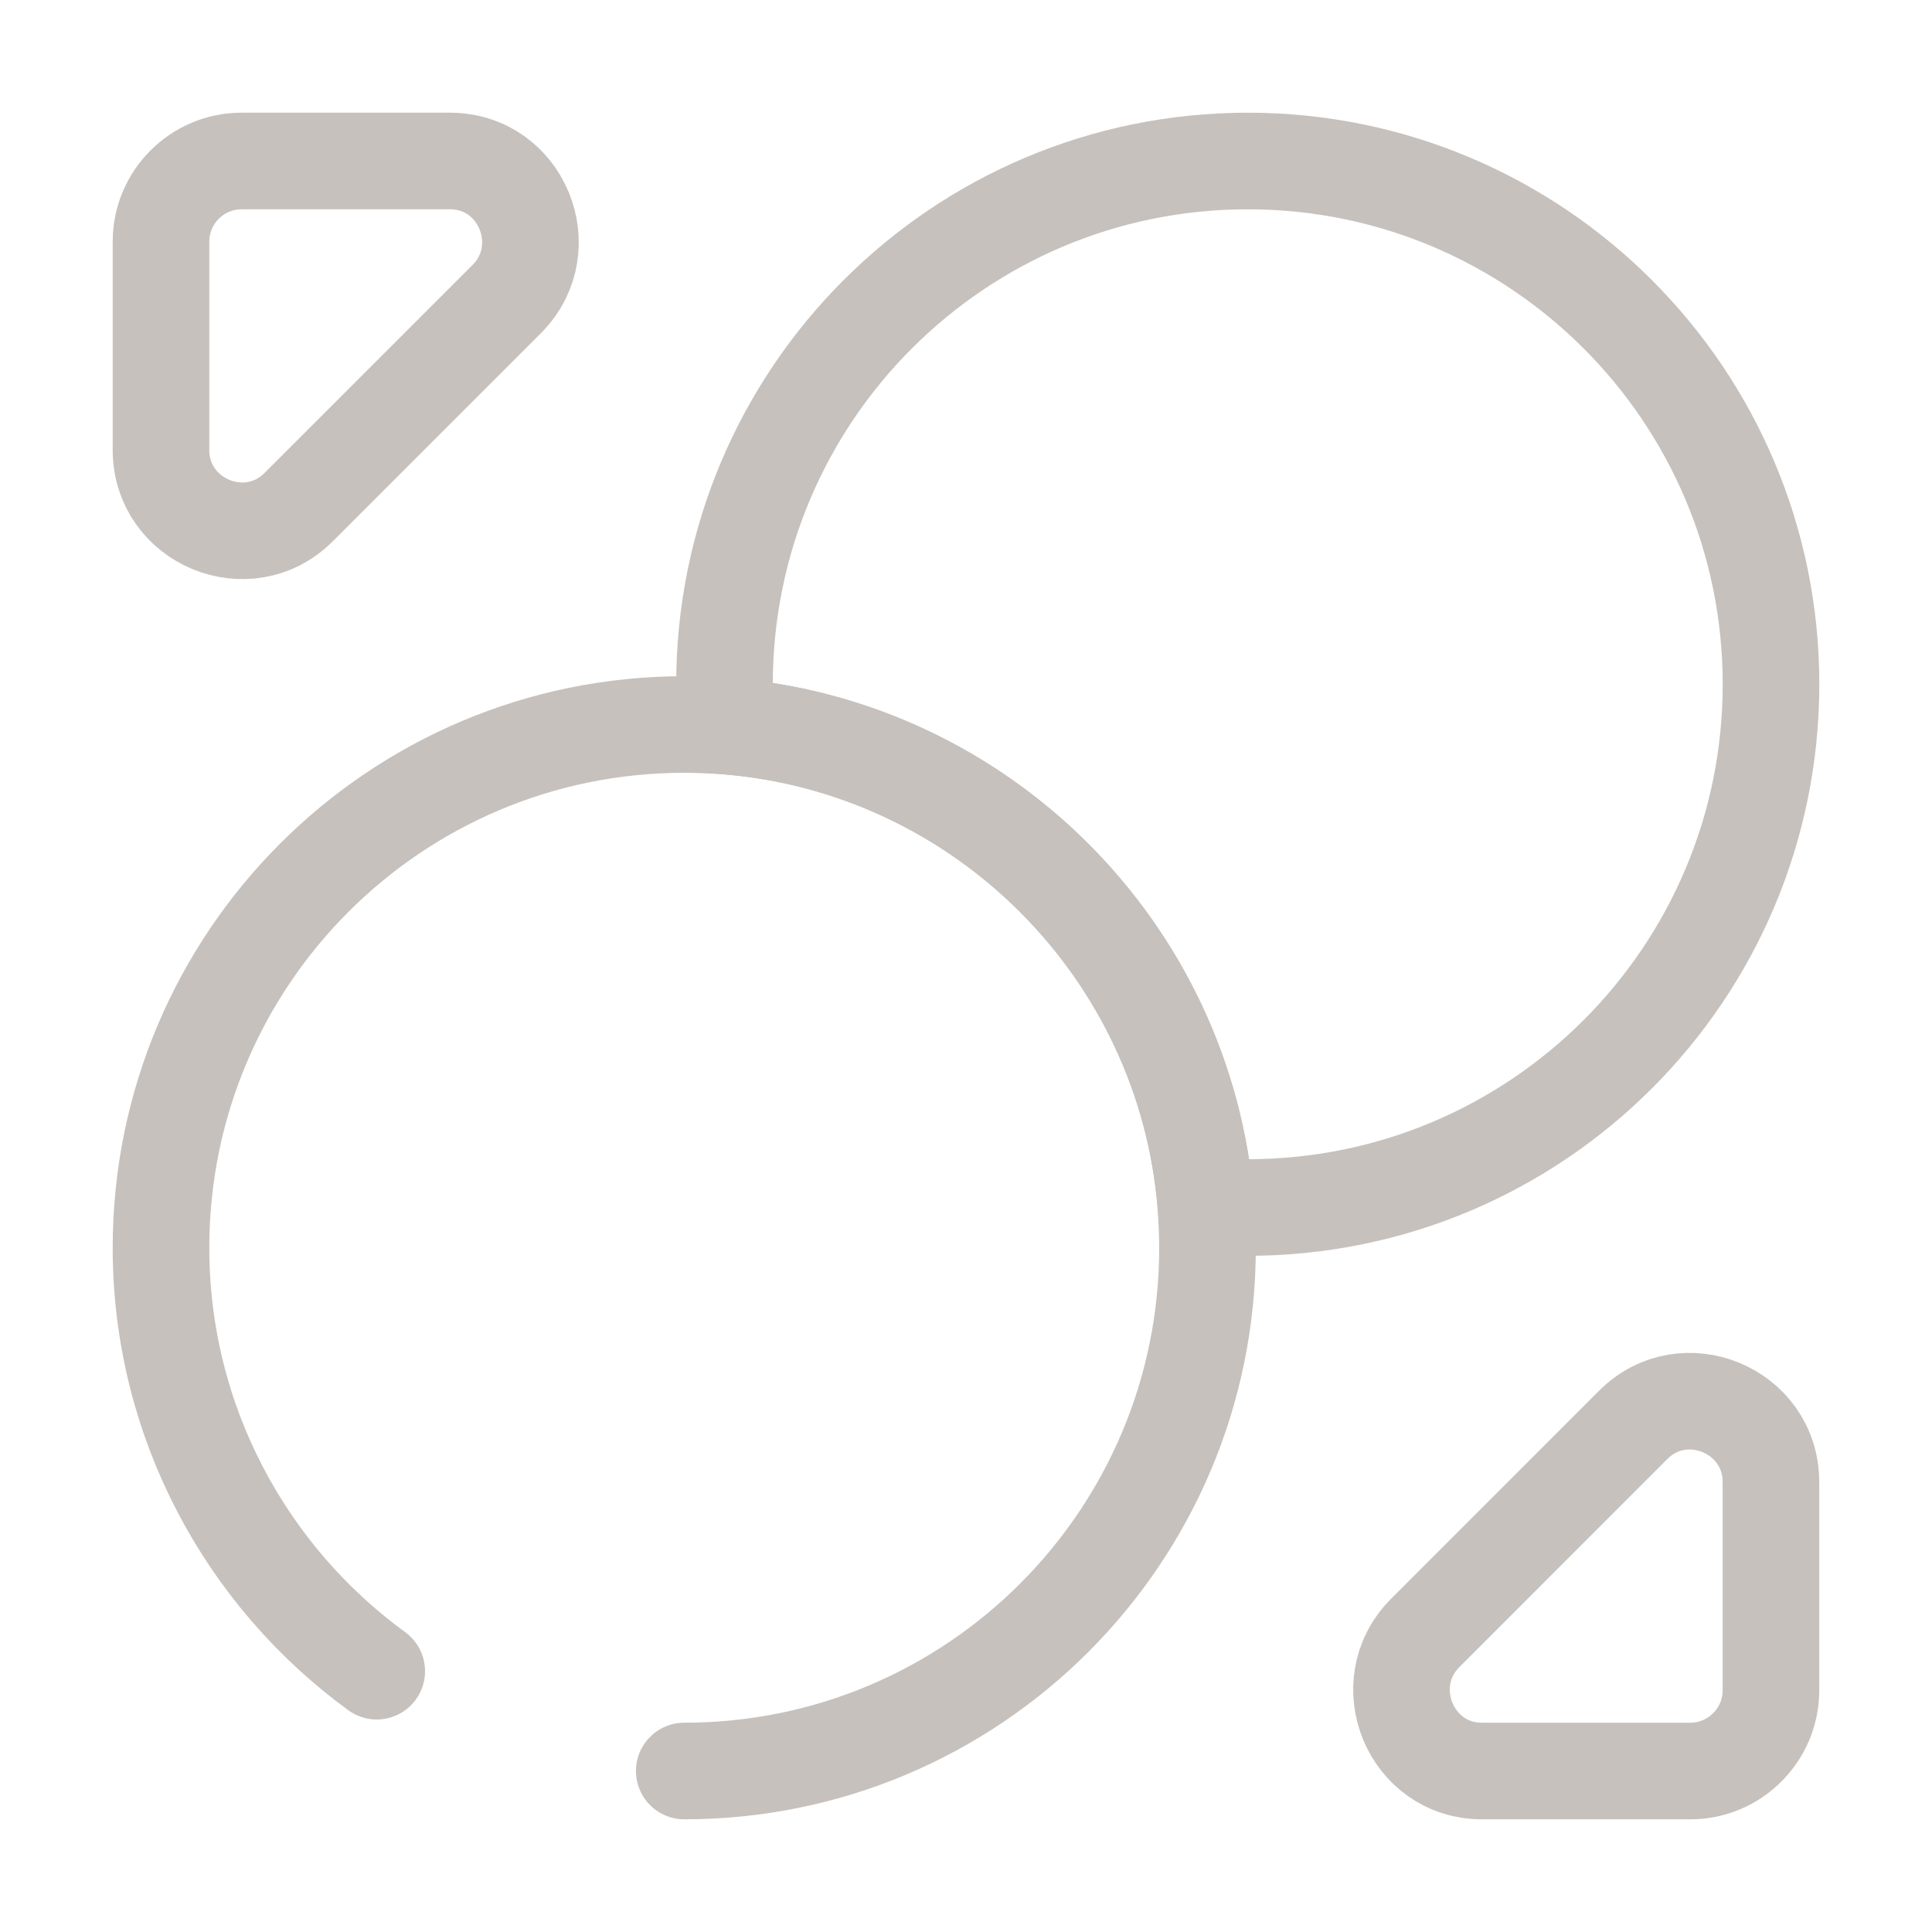
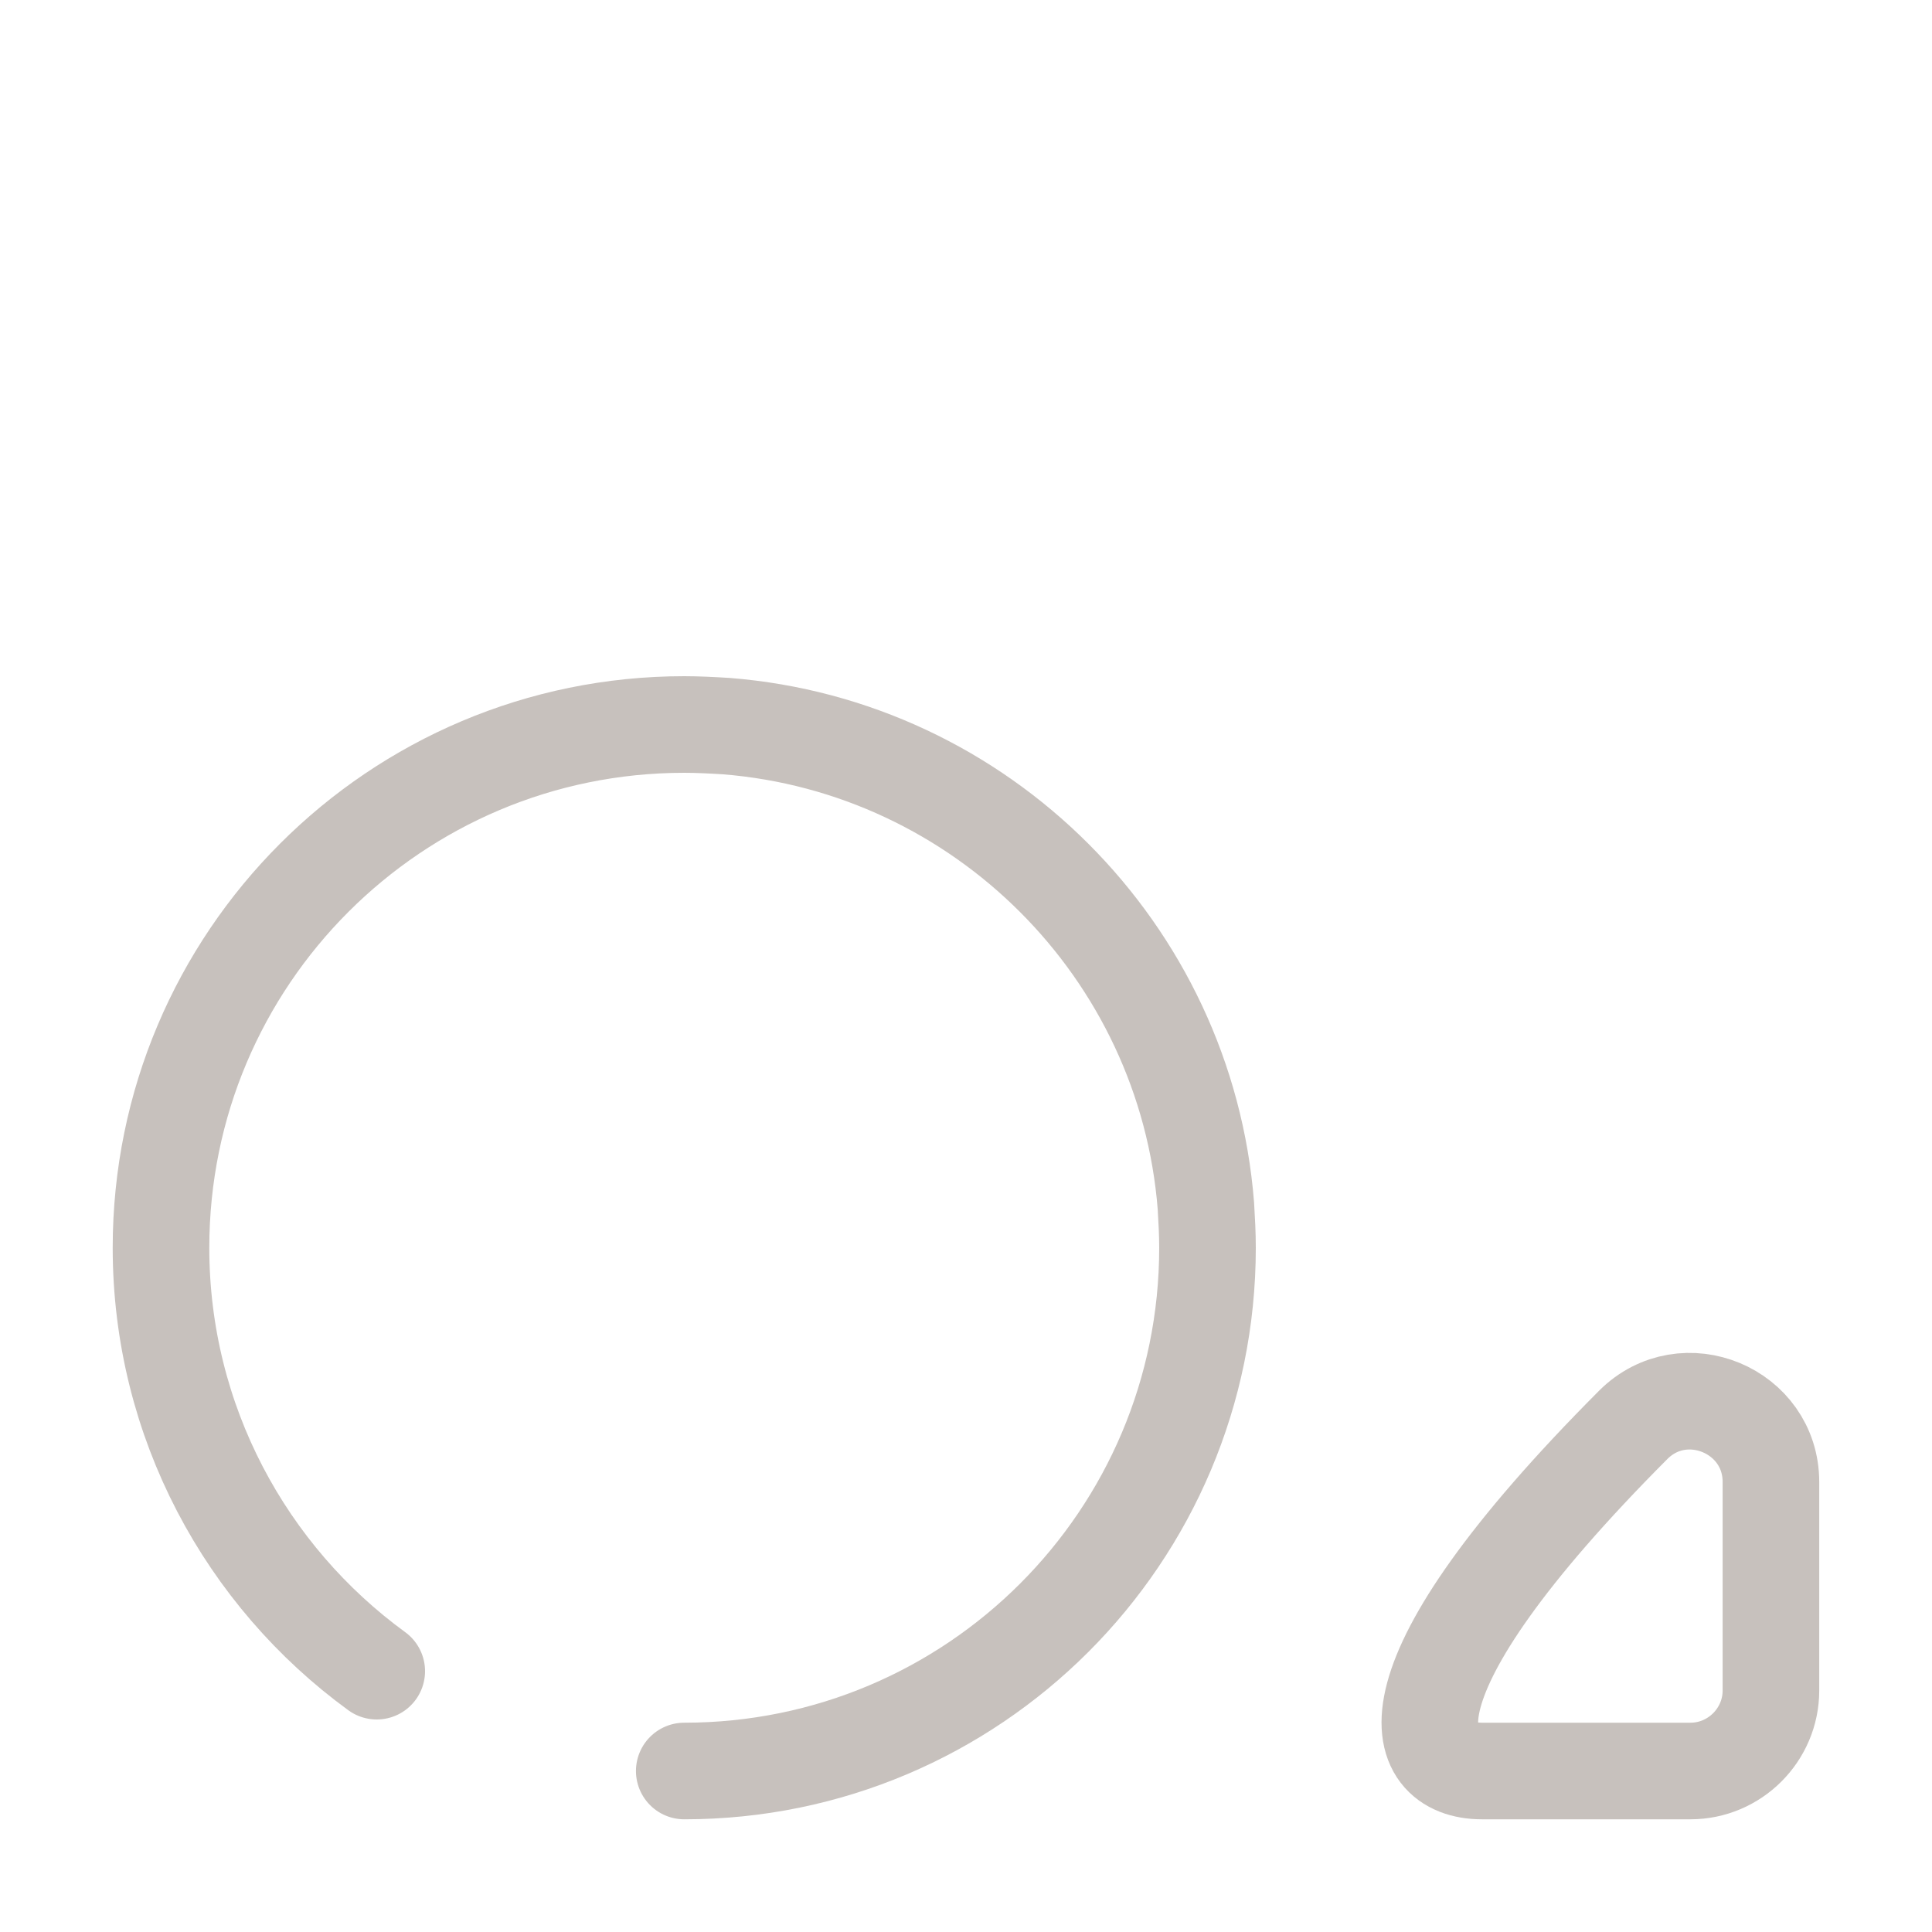
<svg xmlns="http://www.w3.org/2000/svg" width="30" height="30" viewBox="0 0 30 30" fill="none">
  <g clip-path="url(#clip0_156_10566)">
    <mask id="mask0_156_10566" style="mask-type:luminance" maskUnits="userSpaceOnUse" x="0" y="0" width="30" height="30">
      <path d="M30 0H0V30H30V0Z" fill="white" />
    </mask>
    <g mask="url(#mask0_156_10566)">
-       <path d="M27.5 10.625C27.5 15.113 23.863 18.75 19.375 18.75C19.163 18.75 18.938 18.738 18.725 18.725C18.413 14.762 15.238 11.588 11.275 11.275C11.262 11.062 11.25 10.838 11.25 10.625C11.25 6.138 14.887 2.5 19.375 2.5C23.863 2.5 27.5 6.138 27.5 10.625Z" stroke="#C7C1BD" stroke-width="1.5" stroke-linecap="round" stroke-linejoin="round" />
      <path d="M5.85 25.95C3.825 24.475 2.5 22.075 2.5 19.375C2.5 14.887 6.138 11.25 10.625 11.25C10.838 11.25 11.062 11.262 11.275 11.275C15.238 11.588 18.413 14.762 18.725 18.725C18.738 18.938 18.75 19.163 18.75 19.375C18.75 23.863 15.113 27.5 10.625 27.5" stroke="#C7C1BD" stroke-width="1.5" stroke-linecap="round" stroke-linejoin="round" />
-       <path d="M6.987 2.5H3.75C3.062 2.5 2.5 3.062 2.5 3.75V6.987C2.5 8.1 3.85 8.662 4.637 7.875L7.875 4.637C8.65 3.85 8.1 2.5 6.987 2.5Z" stroke="#C7C1BD" stroke-width="1.5" stroke-linecap="round" stroke-linejoin="round" />
-       <path d="M23.011 27.5H26.249C26.936 27.5 27.499 26.938 27.499 26.25V23.013C27.499 21.9 26.149 21.338 25.361 22.125L22.124 25.363C21.349 26.15 21.899 27.5 23.011 27.5Z" stroke="#C7C1BD" stroke-width="1.5" stroke-linecap="round" stroke-linejoin="round" />
+       <path d="M23.011 27.5H26.249C26.936 27.5 27.499 26.938 27.499 26.25V23.013C27.499 21.9 26.149 21.338 25.361 22.125C21.349 26.15 21.899 27.5 23.011 27.5Z" stroke="#C7C1BD" stroke-width="1.5" stroke-linecap="round" stroke-linejoin="round" />
    </g>
  </g>
  <defs>
    <clipPath id="clip0_156_10566">
      <rect width="30" height="30" fill="white" />
    </clipPath>
  </defs>
</svg>